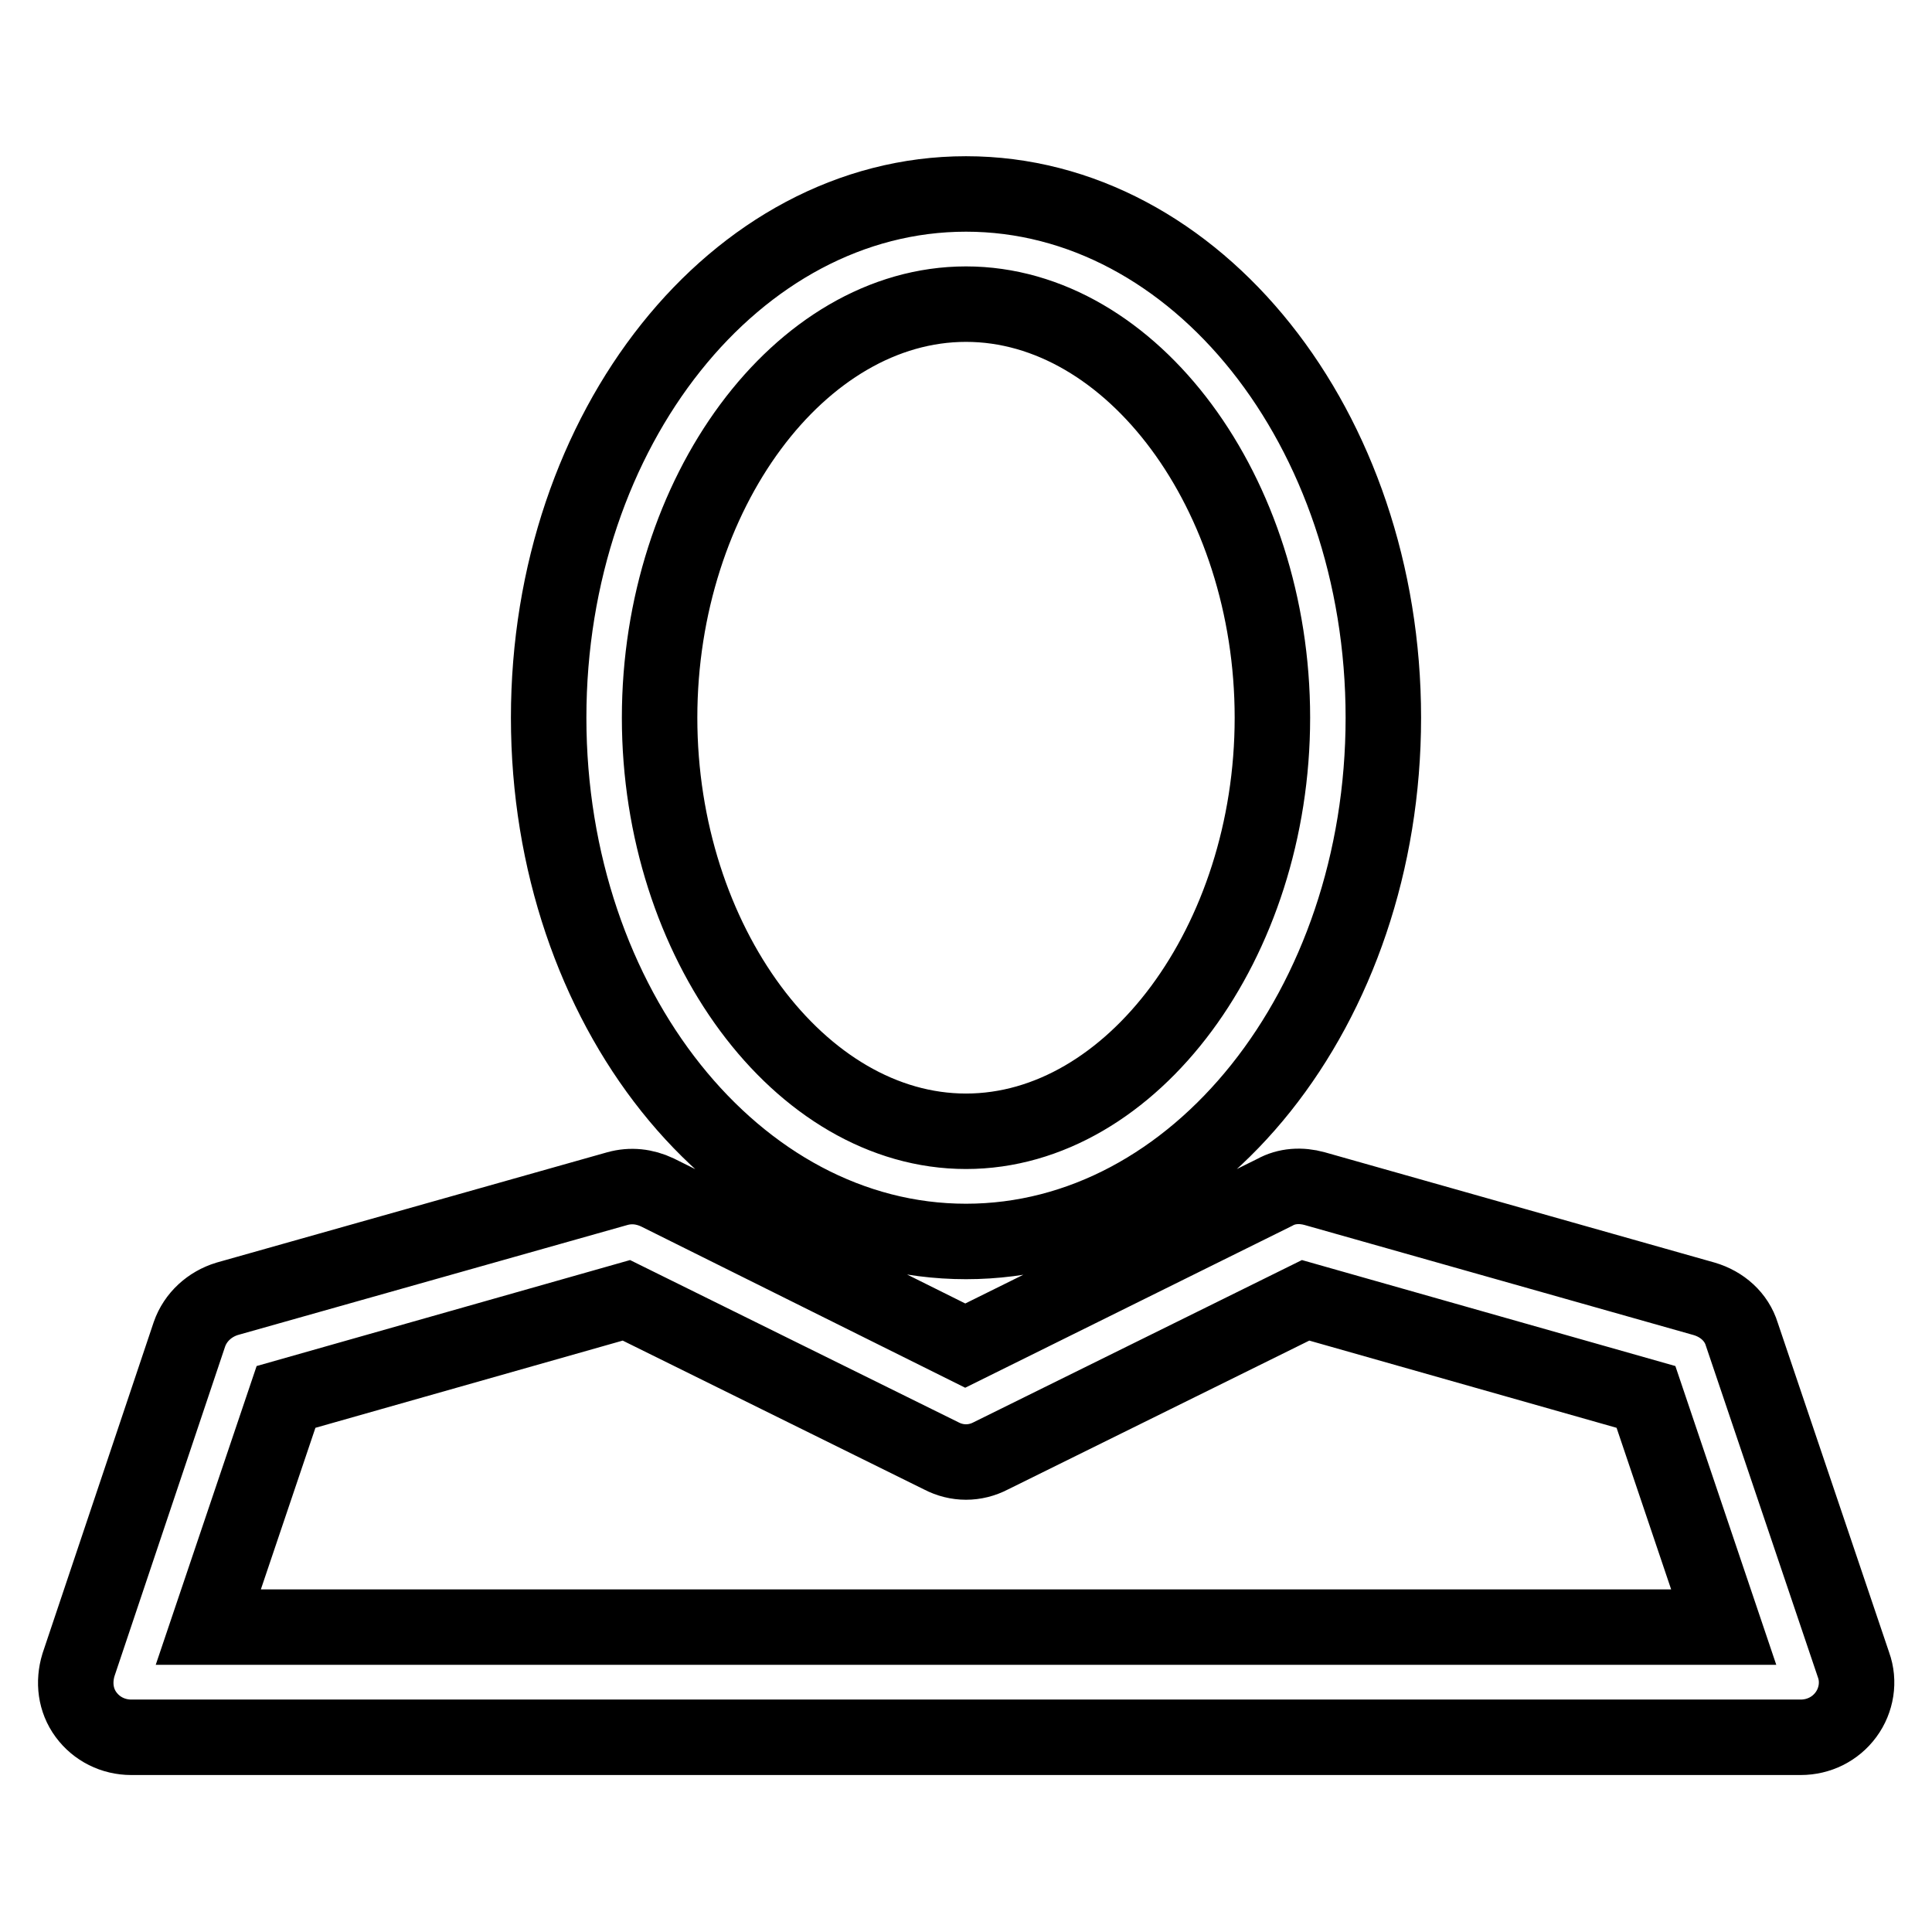
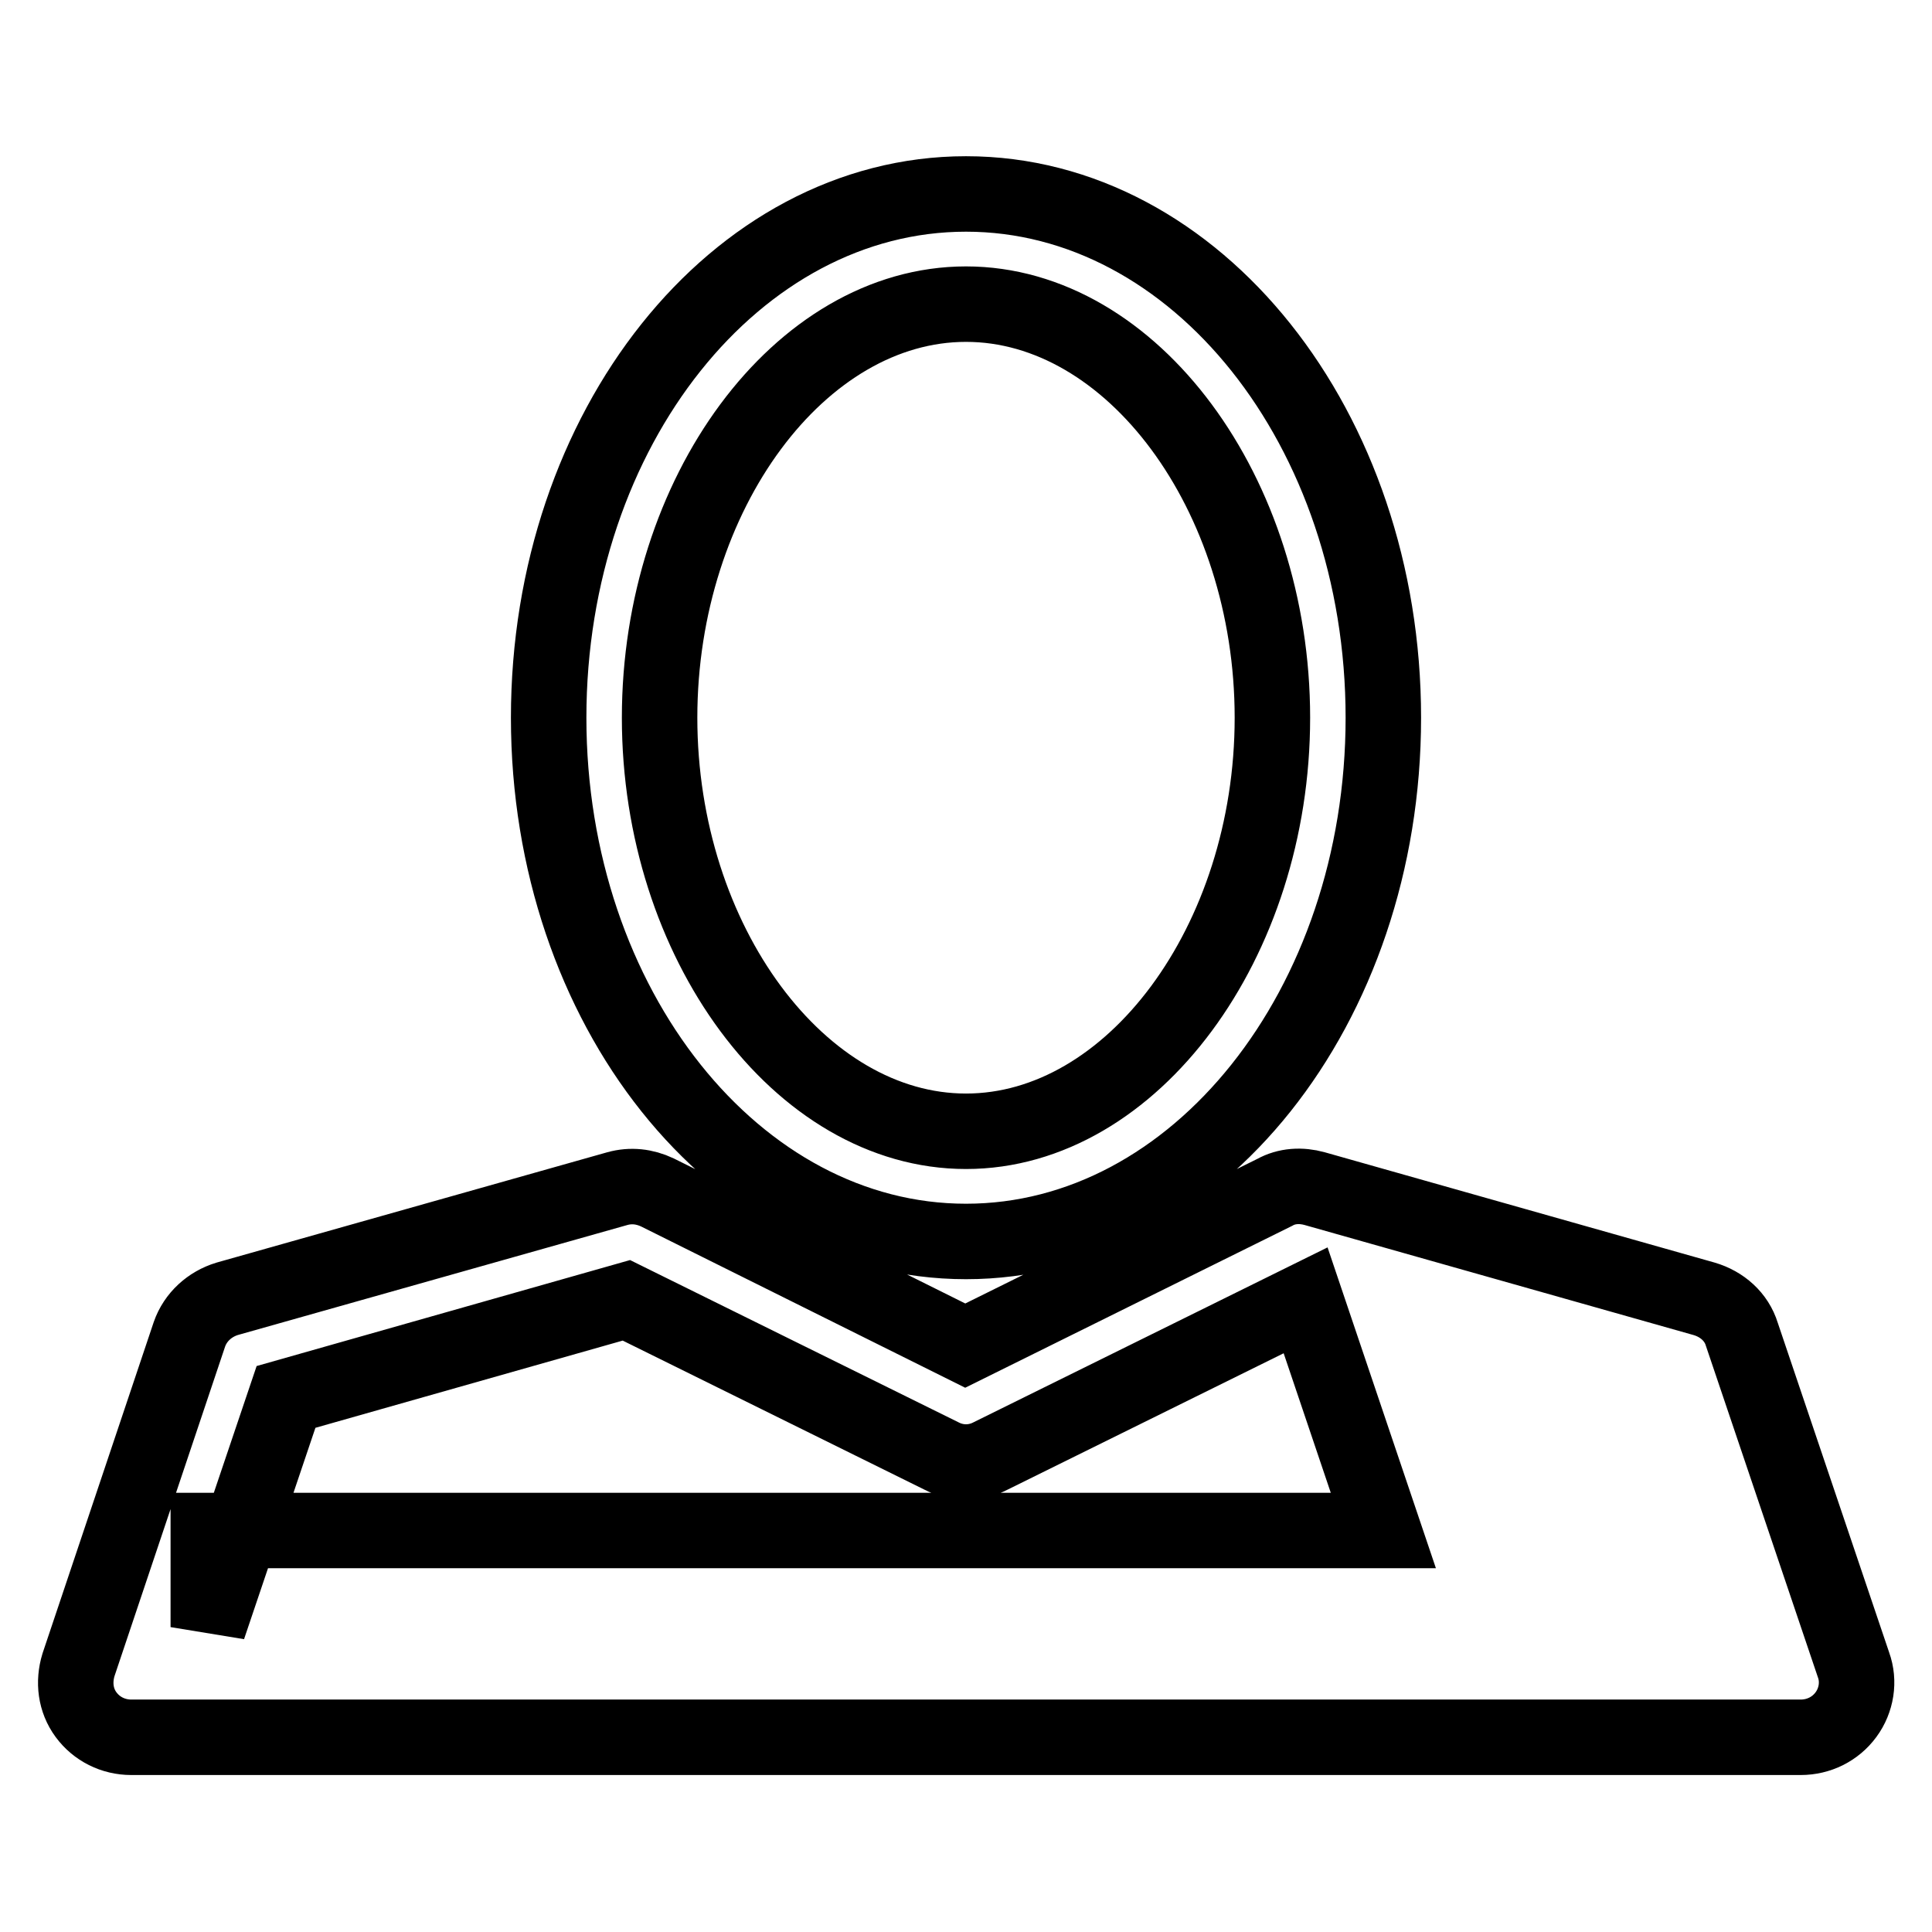
<svg xmlns="http://www.w3.org/2000/svg" version="1.1" x="0px" y="0px" viewBox="0 0 256 256" enable-background="new 0 0 256 256" xml:space="preserve">
  <g>
    <g>
-       <path stroke-width="10" fill-opacity="0" stroke="#000000" d="M245.6,220.6l-14.8-43.8c-0.7-2.3-2.6-4-5-4.7l-51.6-14.6c-1.8-0.5-3.7-0.4-5.3,0.5l-41,20.3L87.1,158c-1.7-0.8-3.5-1-5.3-0.5l-51.7,14.6c-2.3,0.7-4.2,2.4-5,4.7l-14.7,43.8c-0.7,2.3-0.4,4.7,1,6.6c1.4,1.9,3.6,3,6,3h221.2c2.4,0,4.6-1.1,6-3C246,225.3,246.4,222.8,245.6,220.6L245.6,220.6L245.6,220.6z M27.6,215.6l10.3-30.5L83,172.3l41.7,20.6c2.1,1.1,4.5,1.1,6.6,0l41.7-20.6l45.1,12.8l10.3,30.5H27.6L27.6,215.6L27.6,215.6z M128,164.5c30.5,0,55.3-31.1,55.3-69.4S158.5,25.7,128,25.7c-30.5,0-55.3,31.1-55.3,69.4C72.7,133.4,97.5,164.5,128,164.5L128,164.5L128,164.5z M128,40.3c22,0,40.6,25.1,40.6,54.8c0,29.7-18.6,54.8-40.6,54.8c-22,0-40.6-25.1-40.6-54.8C87.4,65.4,106,40.3,128,40.3L128,40.3L128,40.3z" />
+       <path stroke-width="10" fill-opacity="0" stroke="#000000" d="M245.6,220.6l-14.8-43.8c-0.7-2.3-2.6-4-5-4.7l-51.6-14.6c-1.8-0.5-3.7-0.4-5.3,0.5l-41,20.3L87.1,158c-1.7-0.8-3.5-1-5.3-0.5l-51.7,14.6c-2.3,0.7-4.2,2.4-5,4.7l-14.7,43.8c-0.7,2.3-0.4,4.7,1,6.6c1.4,1.9,3.6,3,6,3h221.2c2.4,0,4.6-1.1,6-3C246,225.3,246.4,222.8,245.6,220.6L245.6,220.6L245.6,220.6z M27.6,215.6l10.3-30.5L83,172.3l41.7,20.6c2.1,1.1,4.5,1.1,6.6,0l41.7-20.6l10.3,30.5H27.6L27.6,215.6L27.6,215.6z M128,164.5c30.5,0,55.3-31.1,55.3-69.4S158.5,25.7,128,25.7c-30.5,0-55.3,31.1-55.3,69.4C72.7,133.4,97.5,164.5,128,164.5L128,164.5L128,164.5z M128,40.3c22,0,40.6,25.1,40.6,54.8c0,29.7-18.6,54.8-40.6,54.8c-22,0-40.6-25.1-40.6-54.8C87.4,65.4,106,40.3,128,40.3L128,40.3L128,40.3z" />
    </g>
  </g>
</svg>